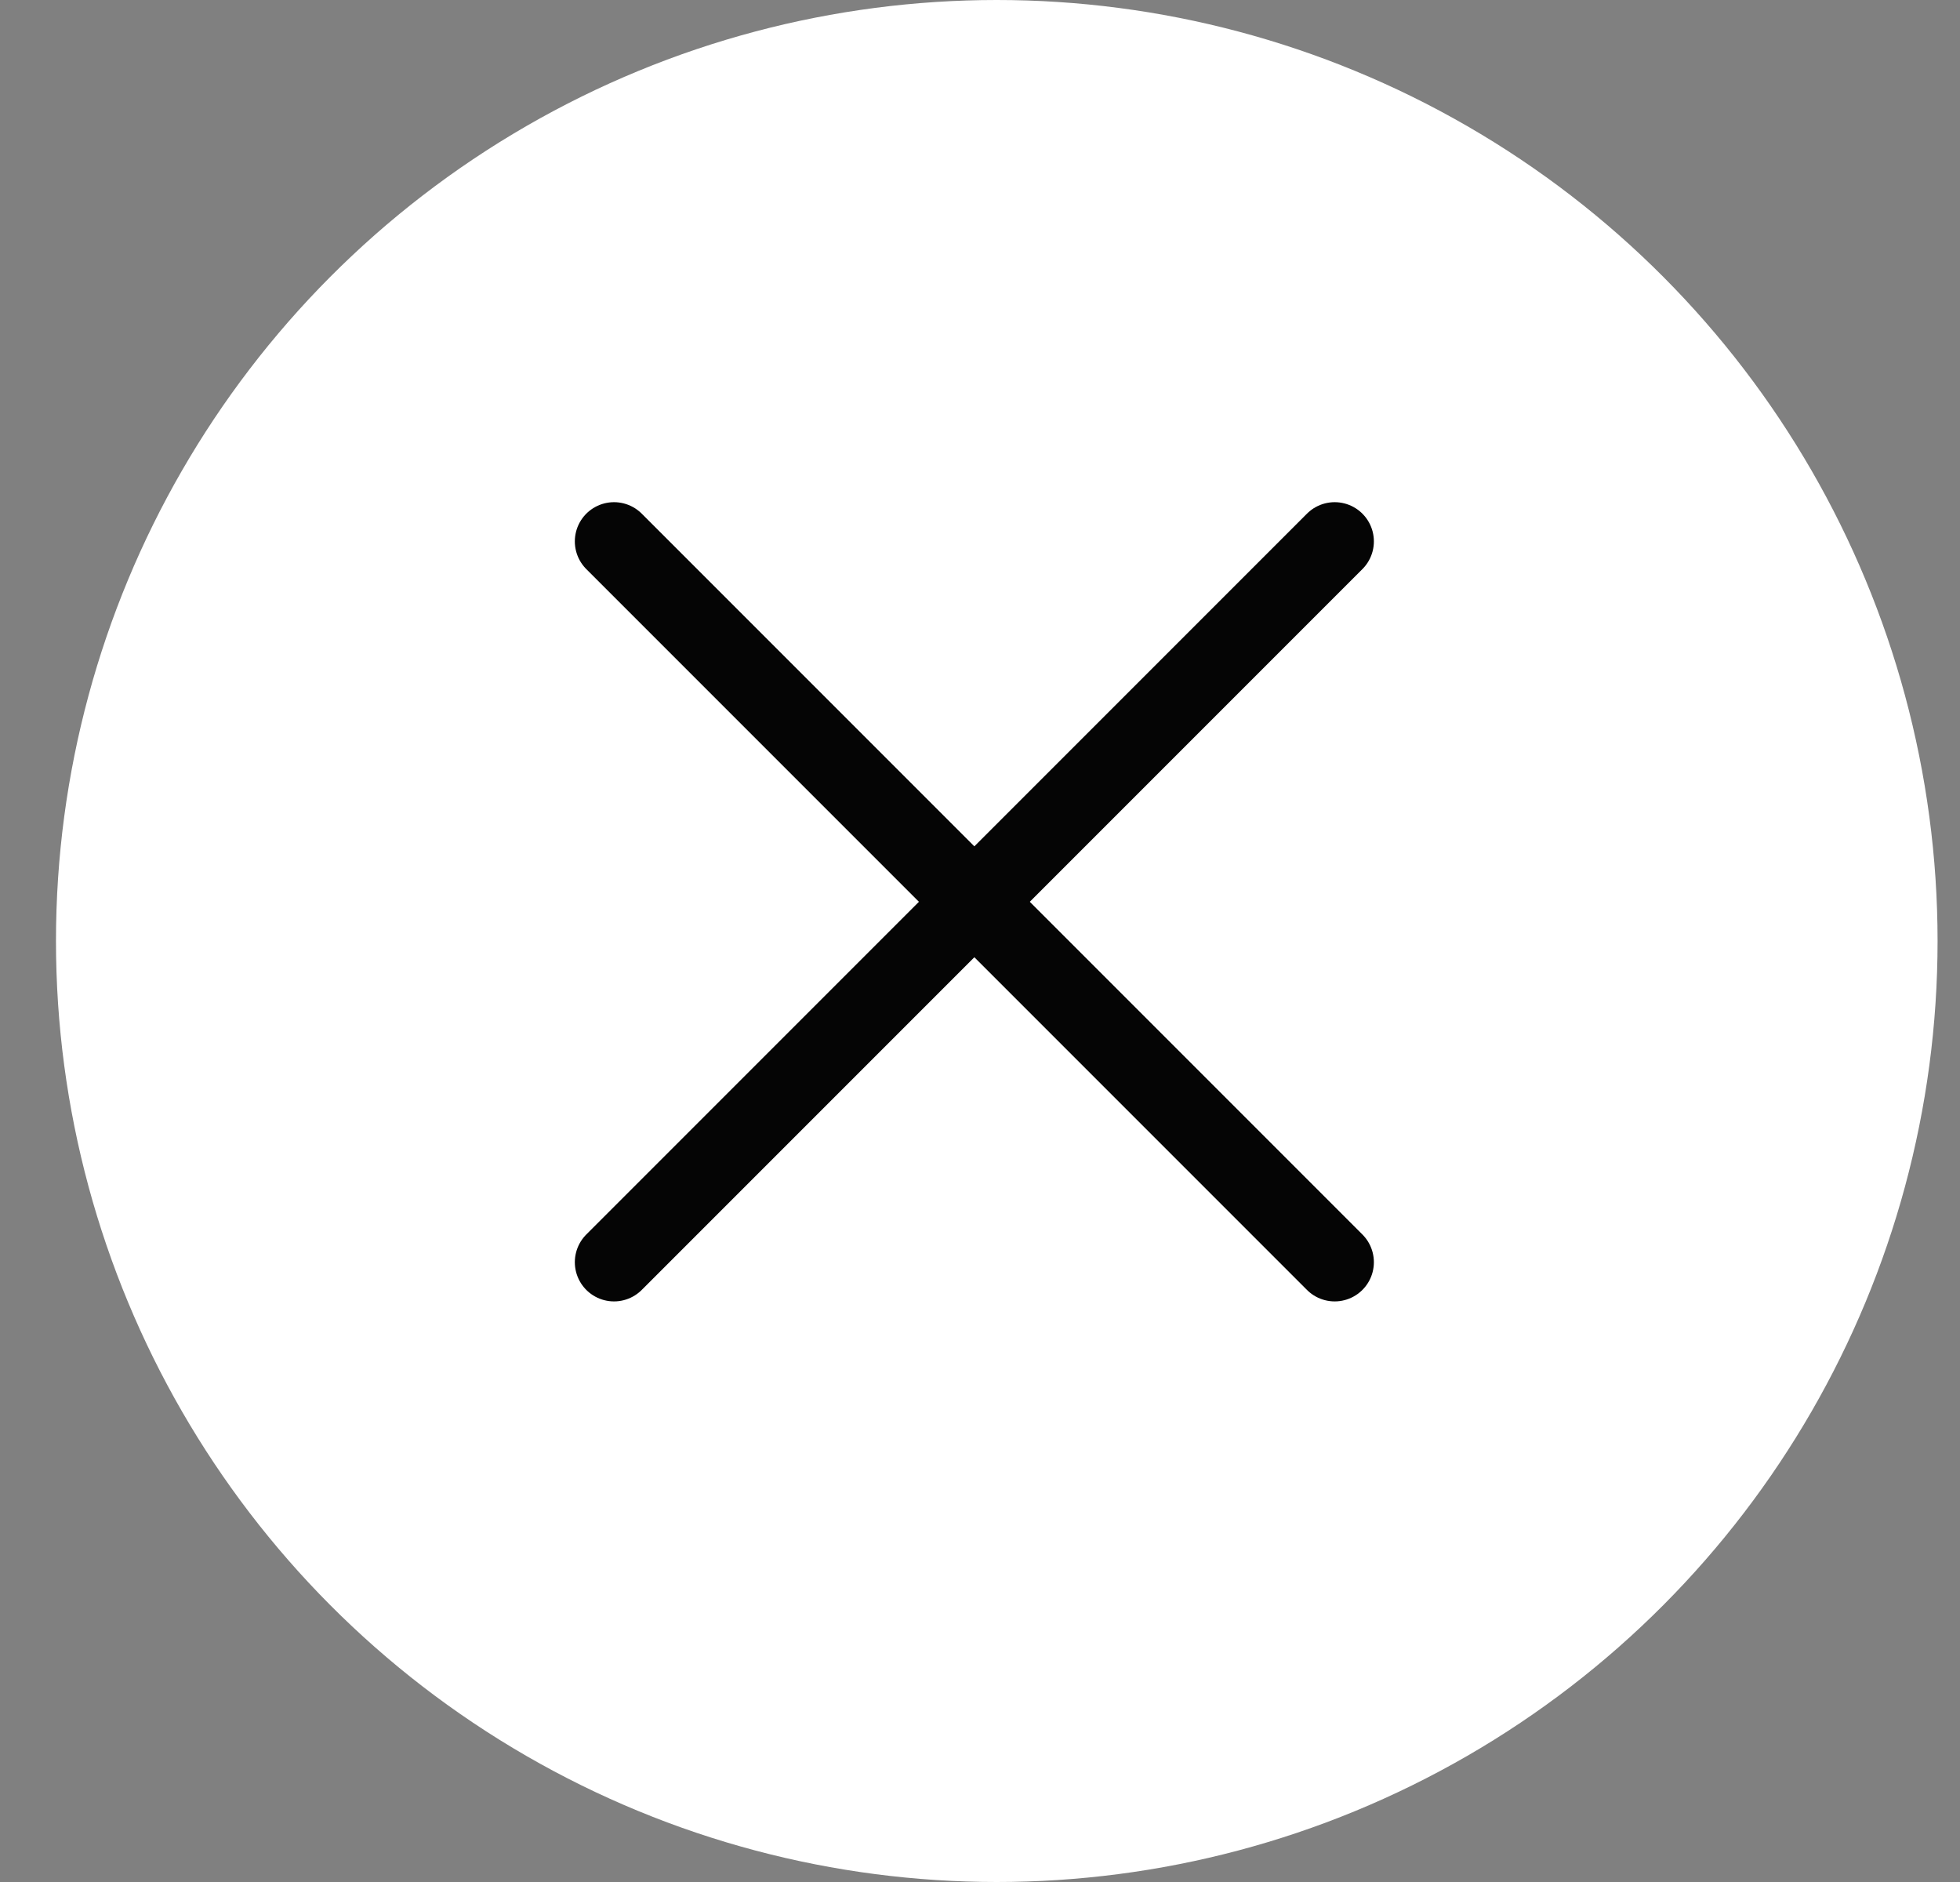
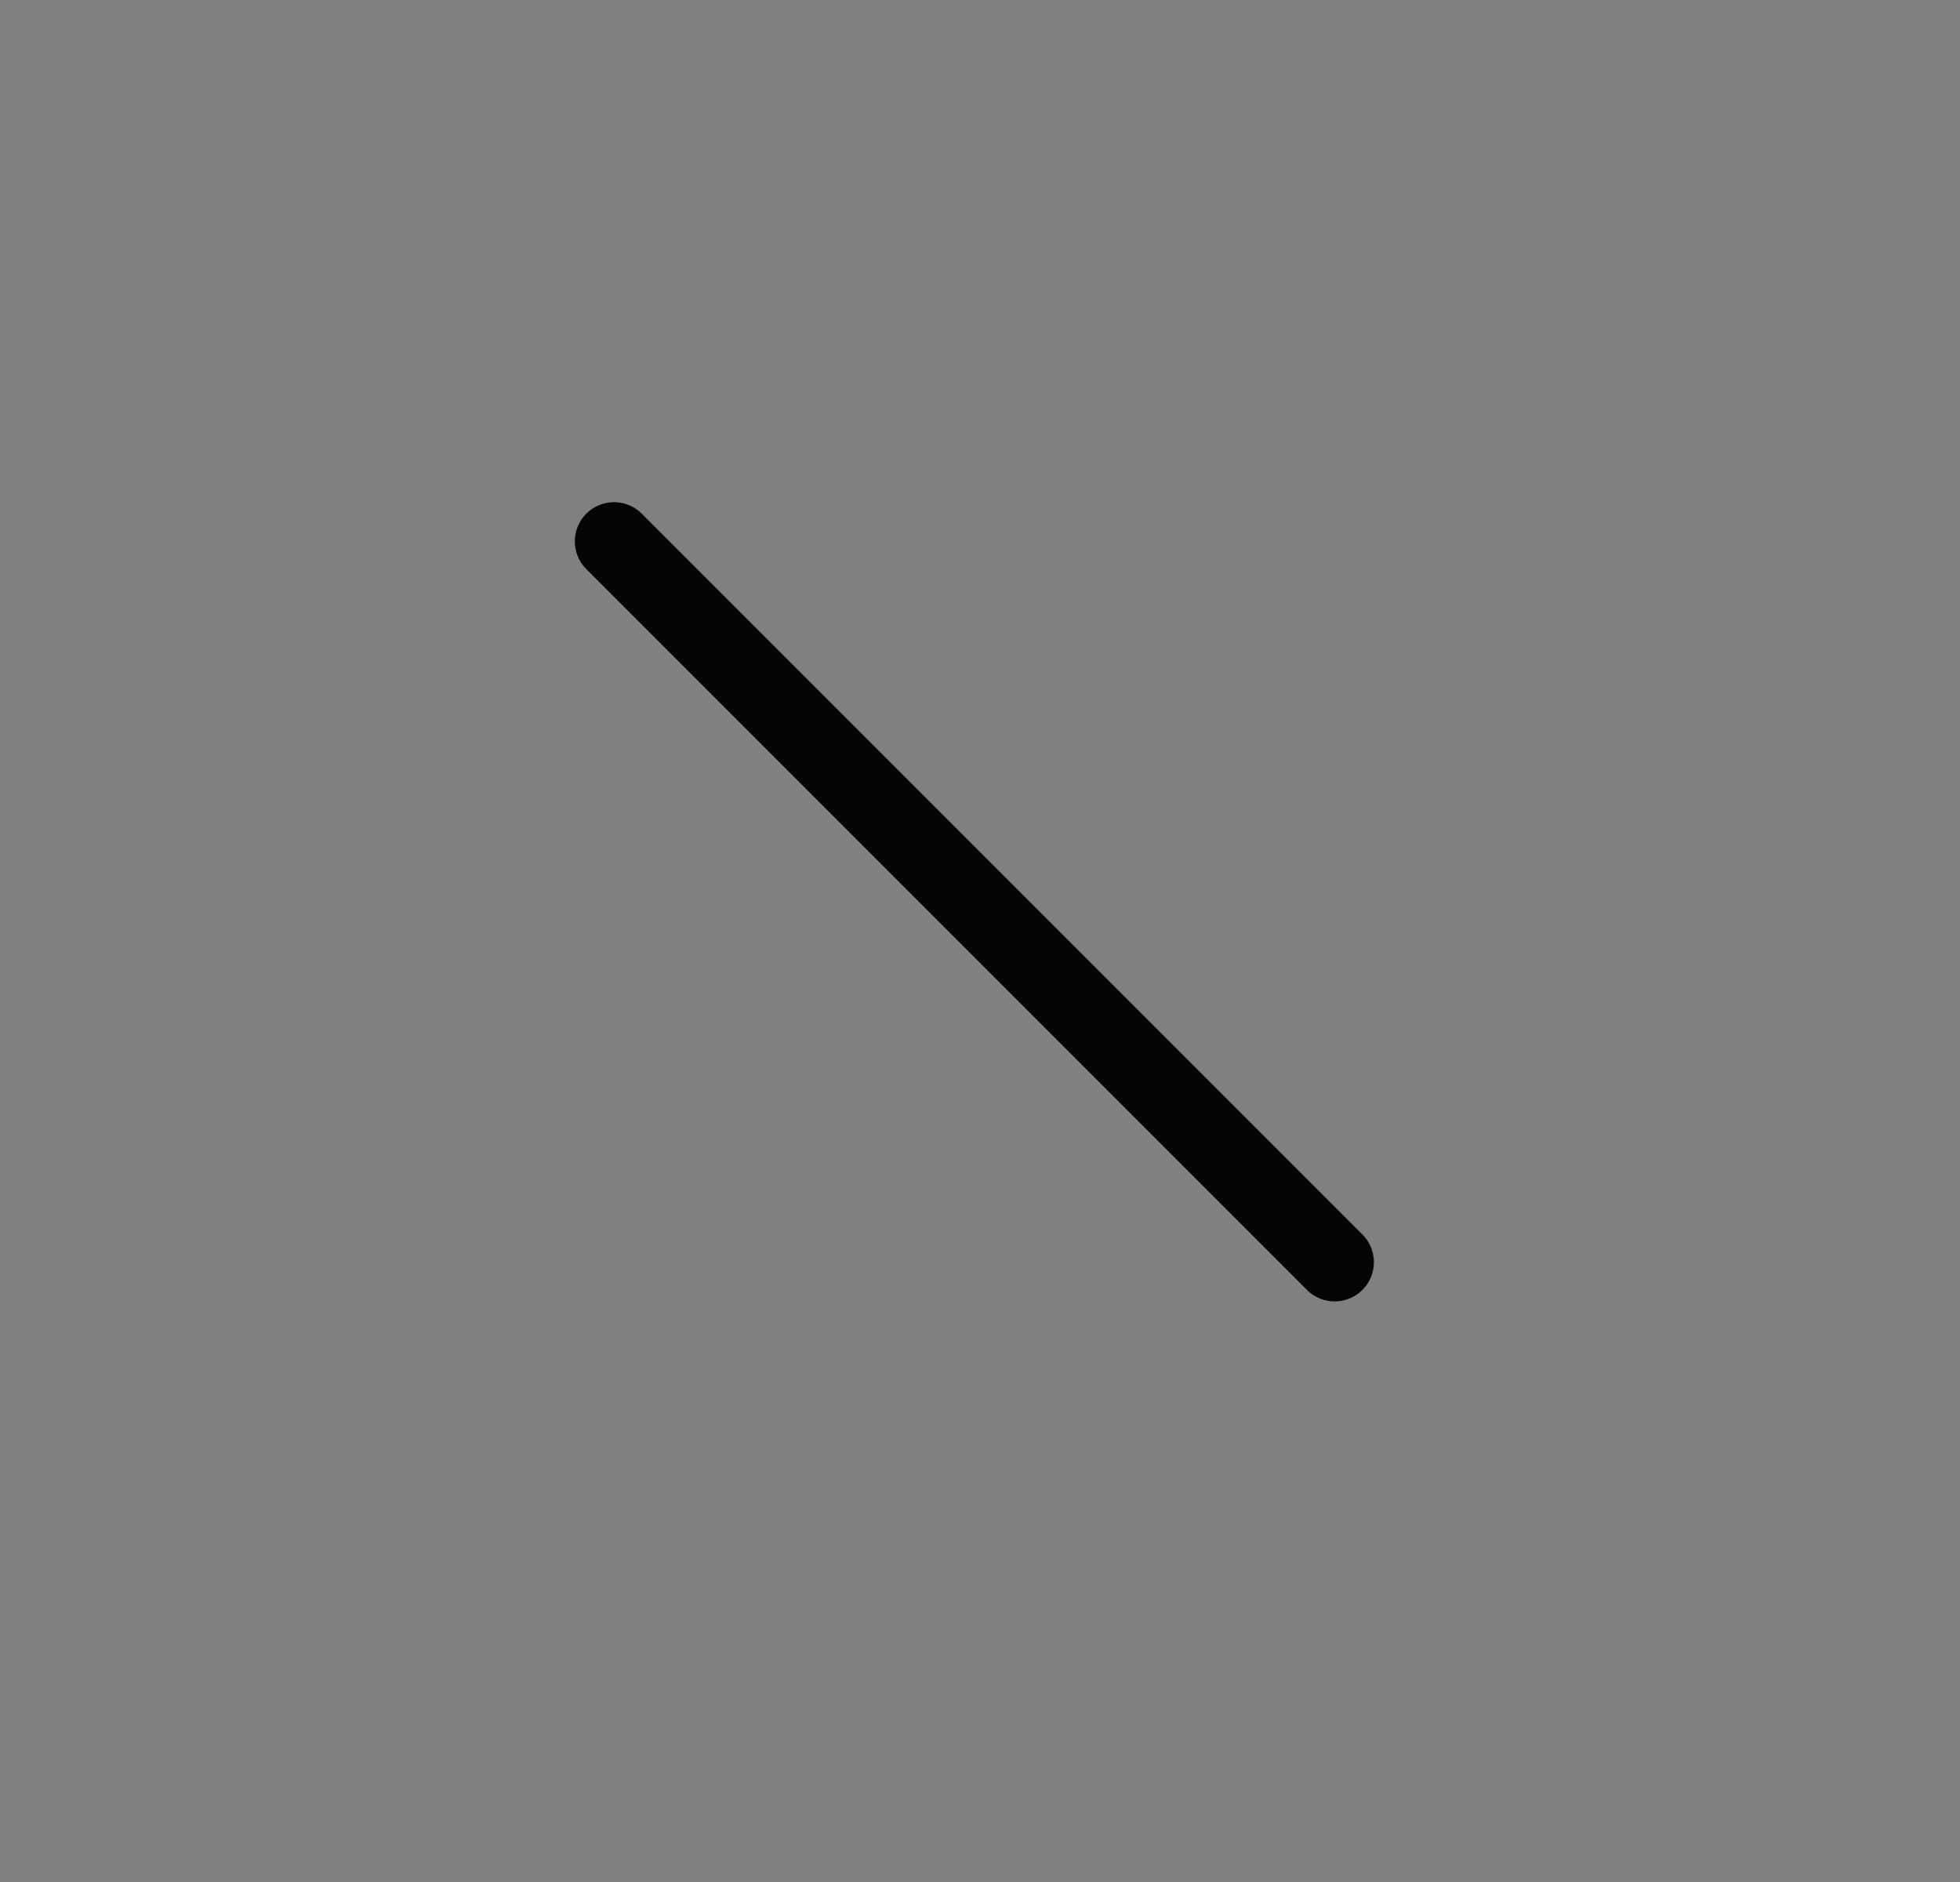
<svg xmlns="http://www.w3.org/2000/svg" width="25" height="24" viewBox="0 0 25 24" fill="none">
  <rect x="0" y="0" width="25" height="24" fill="#808080" stroke="none" />
-   <circle cx="12.714" cy="12" r="12" fill="white" />
-   <path d="M7.832 16.096L17.024 6.904" stroke="#050505" stroke-linecap="round" />
  <path d="M7.832 6.904L17.024 16.096" stroke="#050505" stroke-linecap="round" />
</svg>